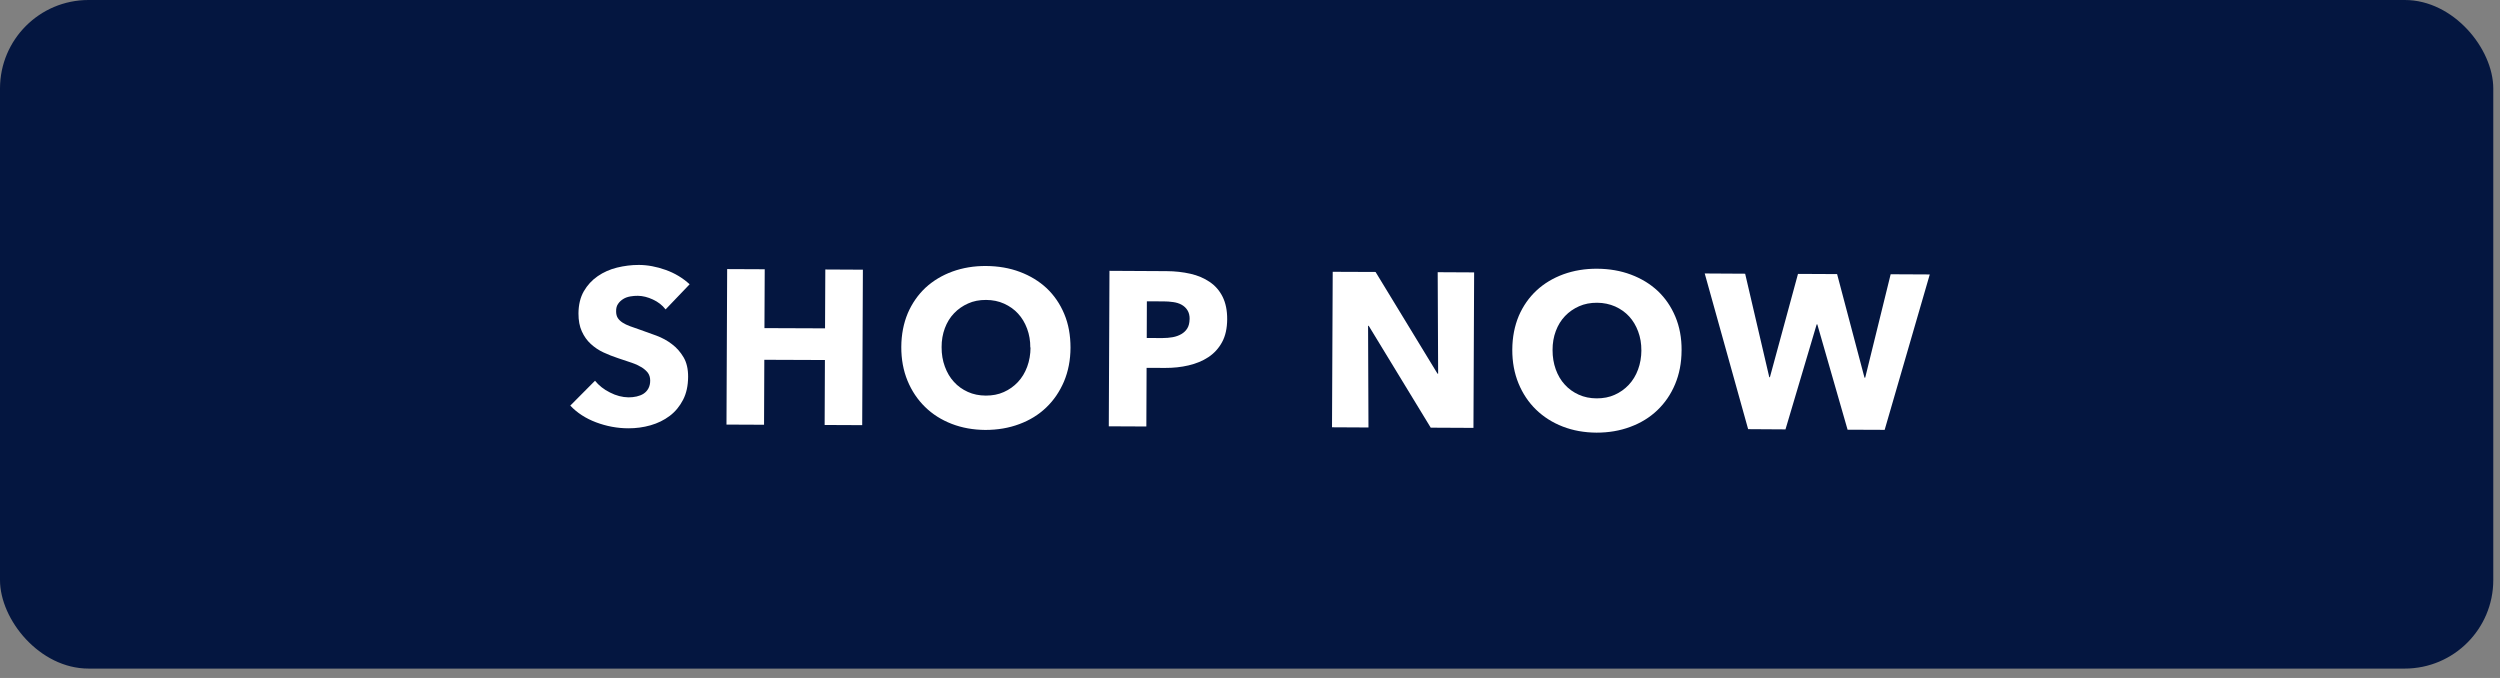
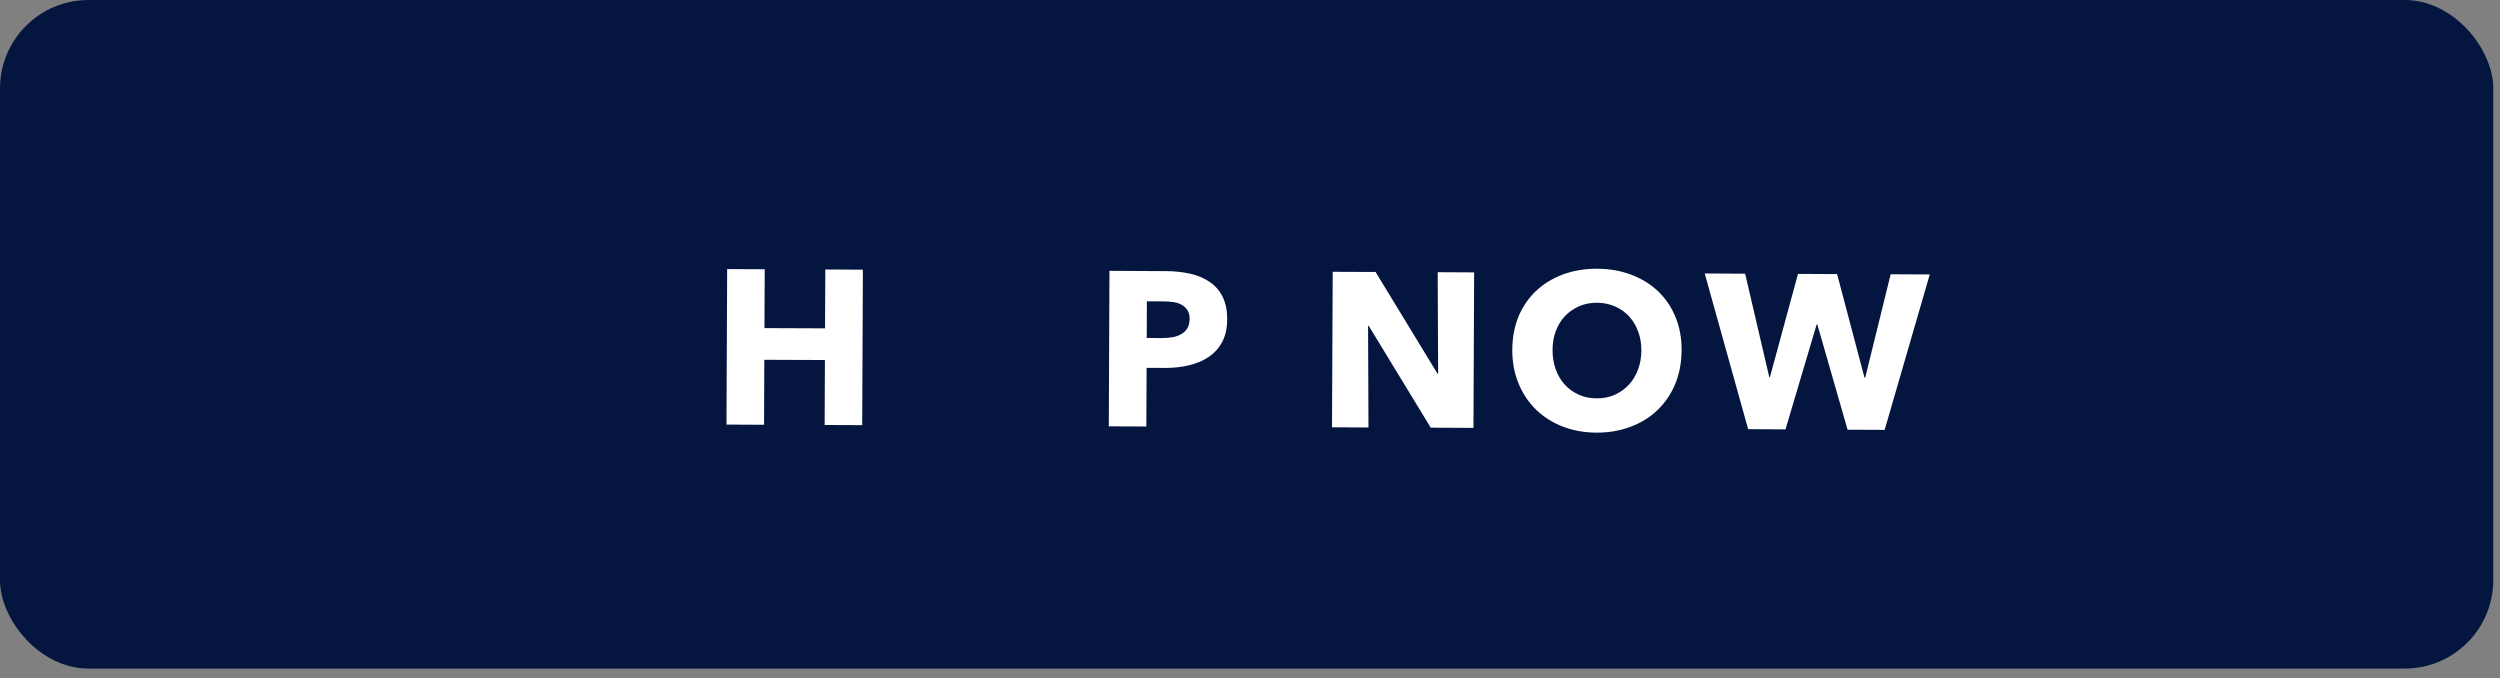
<svg xmlns="http://www.w3.org/2000/svg" fill="none" height="100%" overflow="visible" preserveAspectRatio="none" style="display: block;" viewBox="0 0 118 32" width="100%">
  <rect x="0" y="0" width="118" height="32" fill="#808080" stroke="none" />
  <g id="Group 634069">
    <rect fill="#041640" height="31.557" id="Rectangle 3473141" rx="4.178" width="117.683" x="-9.15527e-05" y="8.31858e-05" />
    <g id="Group 634068">
-       <path d="M31.412 14.6C31.262 14.406 31.063 14.251 30.819 14.138C30.575 14.024 30.336 13.965 30.11 13.962C29.991 13.959 29.872 13.971 29.752 13.991C29.631 14.012 29.519 14.049 29.421 14.11C29.323 14.17 29.241 14.244 29.177 14.338C29.109 14.43 29.077 14.552 29.081 14.697C29.081 14.822 29.107 14.925 29.157 15.006C29.208 15.087 29.284 15.16 29.382 15.225C29.48 15.29 29.6 15.346 29.74 15.398C29.88 15.45 30.034 15.506 30.206 15.562C30.453 15.647 30.712 15.74 30.983 15.842C31.254 15.943 31.498 16.076 31.717 16.245C31.937 16.41 32.118 16.617 32.264 16.863C32.409 17.109 32.481 17.417 32.479 17.782C32.477 18.205 32.398 18.569 32.24 18.873C32.081 19.177 31.873 19.434 31.608 19.632C31.343 19.831 31.044 19.977 30.706 20.074C30.367 20.171 30.018 20.217 29.657 20.216C29.133 20.215 28.625 20.118 28.135 19.934C27.646 19.75 27.24 19.487 26.917 19.145L28.084 17.971C28.265 18.193 28.498 18.381 28.791 18.526C29.083 18.677 29.376 18.75 29.663 18.755C29.793 18.756 29.922 18.743 30.05 18.714C30.173 18.685 30.285 18.643 30.379 18.581C30.472 18.52 30.547 18.439 30.604 18.334C30.661 18.229 30.689 18.106 30.689 17.962C30.688 17.822 30.656 17.708 30.587 17.607C30.516 17.511 30.42 17.423 30.293 17.341C30.164 17.263 30.007 17.187 29.817 17.122C29.628 17.057 29.411 16.984 29.173 16.906C28.938 16.829 28.708 16.738 28.485 16.635C28.262 16.532 28.063 16.397 27.885 16.234C27.707 16.071 27.568 15.874 27.462 15.639C27.356 15.409 27.302 15.125 27.304 14.793C27.307 14.385 27.391 14.037 27.555 13.749C27.724 13.458 27.941 13.222 28.213 13.035C28.484 12.848 28.79 12.713 29.125 12.63C29.465 12.548 29.804 12.504 30.15 12.505C30.563 12.505 30.989 12.586 31.42 12.74C31.85 12.893 32.227 13.12 32.551 13.418L31.415 14.605L31.412 14.6Z" fill="white" id="Vector" />
      <path d="M38.923 20.059L38.936 16.993L36.076 16.982L36.063 20.048L34.29 20.04L34.322 12.701L36.095 12.709L36.082 15.487L38.942 15.498L38.955 12.72L40.728 12.729L40.696 20.067L38.923 20.059Z" fill="white" id="Vector_2" />
-       <path d="M50.528 16.413C50.526 16.995 50.422 17.526 50.221 18.006C50.016 18.485 49.737 18.896 49.382 19.234C49.026 19.576 48.6 19.838 48.109 20.019C47.616 20.204 47.083 20.292 46.51 20.293C45.938 20.289 45.406 20.194 44.922 20.007C44.433 19.818 44.014 19.552 43.663 19.208C43.309 18.863 43.034 18.452 42.835 17.971C42.637 17.489 42.539 16.958 42.541 16.376C42.544 15.79 42.648 15.259 42.847 14.784C43.05 14.314 43.331 13.912 43.685 13.579C44.042 13.251 44.467 12.995 44.953 12.817C45.443 12.64 45.972 12.551 46.543 12.555C47.115 12.559 47.649 12.649 48.138 12.833C48.628 13.017 49.05 13.275 49.404 13.605C49.757 13.941 50.034 14.342 50.233 14.819C50.433 15.296 50.528 15.822 50.528 16.413ZM48.63 16.405C48.633 16.088 48.582 15.791 48.479 15.513C48.375 15.235 48.236 15.001 48.053 14.803C47.871 14.604 47.652 14.45 47.395 14.333C47.138 14.216 46.85 14.158 46.542 14.157C46.23 14.155 45.946 14.209 45.694 14.324C45.437 14.438 45.218 14.591 45.031 14.787C44.844 14.982 44.699 15.217 44.596 15.493C44.494 15.769 44.442 16.068 44.444 16.386C44.442 16.717 44.494 17.024 44.597 17.302C44.7 17.585 44.842 17.825 45.025 18.023C45.206 18.226 45.425 18.381 45.682 18.498C45.935 18.614 46.223 18.671 46.53 18.672C46.838 18.673 47.127 18.62 47.379 18.505C47.636 18.391 47.856 18.233 48.044 18.034C48.232 17.834 48.378 17.594 48.482 17.314C48.586 17.034 48.639 16.73 48.641 16.399L48.63 16.405Z" fill="white" id="Vector_3" />
      <path d="M57.923 15.07C57.919 15.498 57.842 15.857 57.681 16.151C57.521 16.445 57.304 16.68 57.035 16.858C56.766 17.036 56.452 17.164 56.098 17.247C55.744 17.33 55.378 17.367 54.998 17.366L54.119 17.362L54.108 20.13L52.335 20.122L52.367 12.783L55.062 12.798C55.462 12.799 55.84 12.843 56.189 12.922C56.538 13.001 56.84 13.13 57.1 13.31C57.361 13.486 57.563 13.718 57.707 14.007C57.851 14.296 57.925 14.648 57.923 15.07ZM56.151 15.072C56.154 14.9 56.12 14.761 56.049 14.646C55.983 14.536 55.886 14.448 55.773 14.384C55.656 14.319 55.522 14.278 55.374 14.258C55.225 14.237 55.07 14.224 54.911 14.225L54.132 14.223L54.126 15.954L54.871 15.956C55.034 15.957 55.197 15.942 55.348 15.916C55.5 15.889 55.638 15.839 55.758 15.77C55.877 15.701 55.973 15.611 56.043 15.495C56.111 15.384 56.145 15.239 56.148 15.067L56.151 15.072Z" fill="white" id="Vector_4" />
      <path d="M67.533 20.19L64.603 15.378L64.573 15.379L64.592 20.177L62.871 20.168L62.904 12.829L64.927 12.837L67.851 17.639L67.88 17.637L67.859 12.848L69.579 12.857L69.547 20.196L67.534 20.186L67.533 20.19Z" fill="white" id="Vector_5" />
      <path d="M79.37 16.546C79.368 17.128 79.264 17.659 79.065 18.134C78.864 18.615 78.581 19.025 78.226 19.363C77.869 19.705 77.443 19.966 76.952 20.147C76.46 20.333 75.926 20.421 75.353 20.421C74.782 20.417 74.249 20.323 73.765 20.135C73.281 19.948 72.857 19.68 72.502 19.335C72.147 18.99 71.872 18.579 71.674 18.098C71.476 17.616 71.378 17.085 71.38 16.503C71.383 15.917 71.487 15.387 71.686 14.911C71.889 14.441 72.17 14.04 72.528 13.707C72.887 13.375 73.31 13.123 73.796 12.945C74.286 12.769 74.815 12.68 75.386 12.684C75.958 12.687 76.492 12.778 76.982 12.962C77.471 13.146 77.893 13.403 78.247 13.734C78.6 14.069 78.877 14.47 79.077 14.947C79.276 15.424 79.376 15.951 79.371 16.542L79.37 16.546ZM77.472 16.538C77.475 16.221 77.424 15.924 77.321 15.646C77.217 15.368 77.078 15.134 76.895 14.935C76.713 14.737 76.494 14.583 76.237 14.466C75.978 14.353 75.692 14.291 75.384 14.29C75.072 14.288 74.788 14.342 74.531 14.456C74.275 14.57 74.056 14.723 73.869 14.918C73.682 15.114 73.537 15.349 73.434 15.625C73.331 15.9 73.28 16.199 73.281 16.517C73.279 16.849 73.332 17.156 73.431 17.433C73.533 17.715 73.675 17.956 73.858 18.154C74.04 18.356 74.258 18.511 74.515 18.628C74.768 18.744 75.056 18.802 75.364 18.803C75.671 18.803 75.96 18.751 76.212 18.635C76.469 18.521 76.689 18.364 76.877 18.164C77.065 17.964 77.212 17.724 77.315 17.444C77.419 17.164 77.472 16.861 77.474 16.529L77.472 16.538Z" fill="white" id="Vector_6" />
      <path d="M88.956 20.289L87.206 20.282L85.777 15.309L85.747 15.311L84.275 20.267L82.512 20.256L80.463 12.908L82.371 12.919L83.51 17.805L83.54 17.803L84.865 12.928L86.711 12.937L88.004 17.825L88.038 17.825L89.239 12.945L91.085 12.954L88.957 20.285L88.956 20.289Z" fill="white" id="Vector_7" />
    </g>
  </g>
</svg>